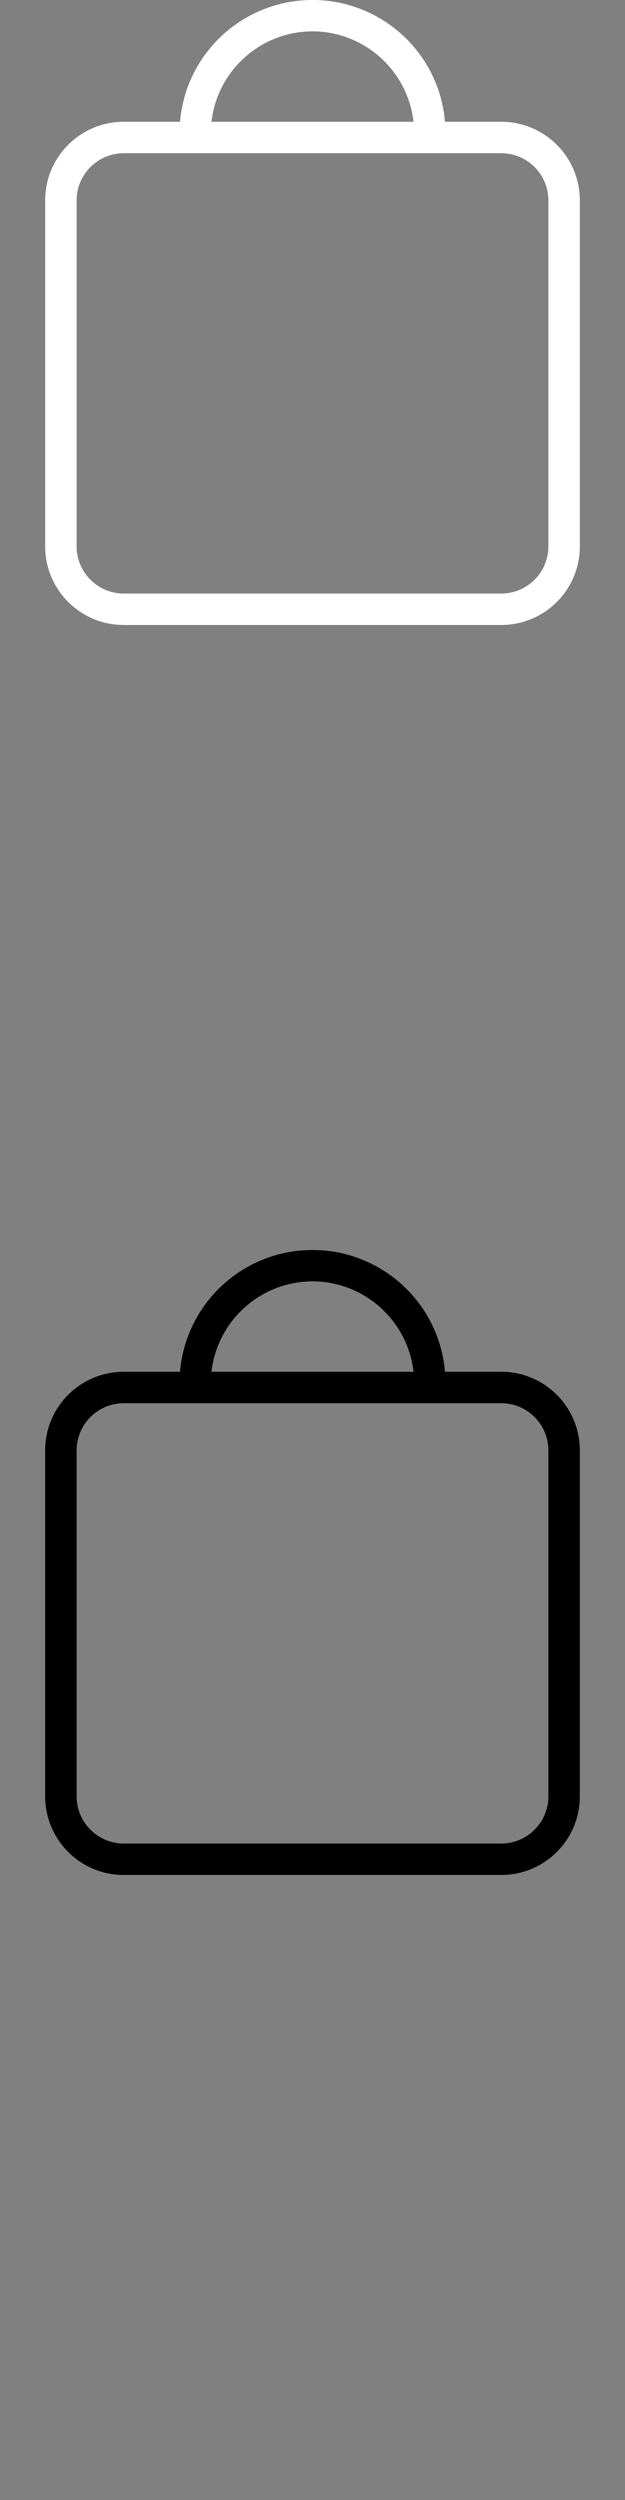
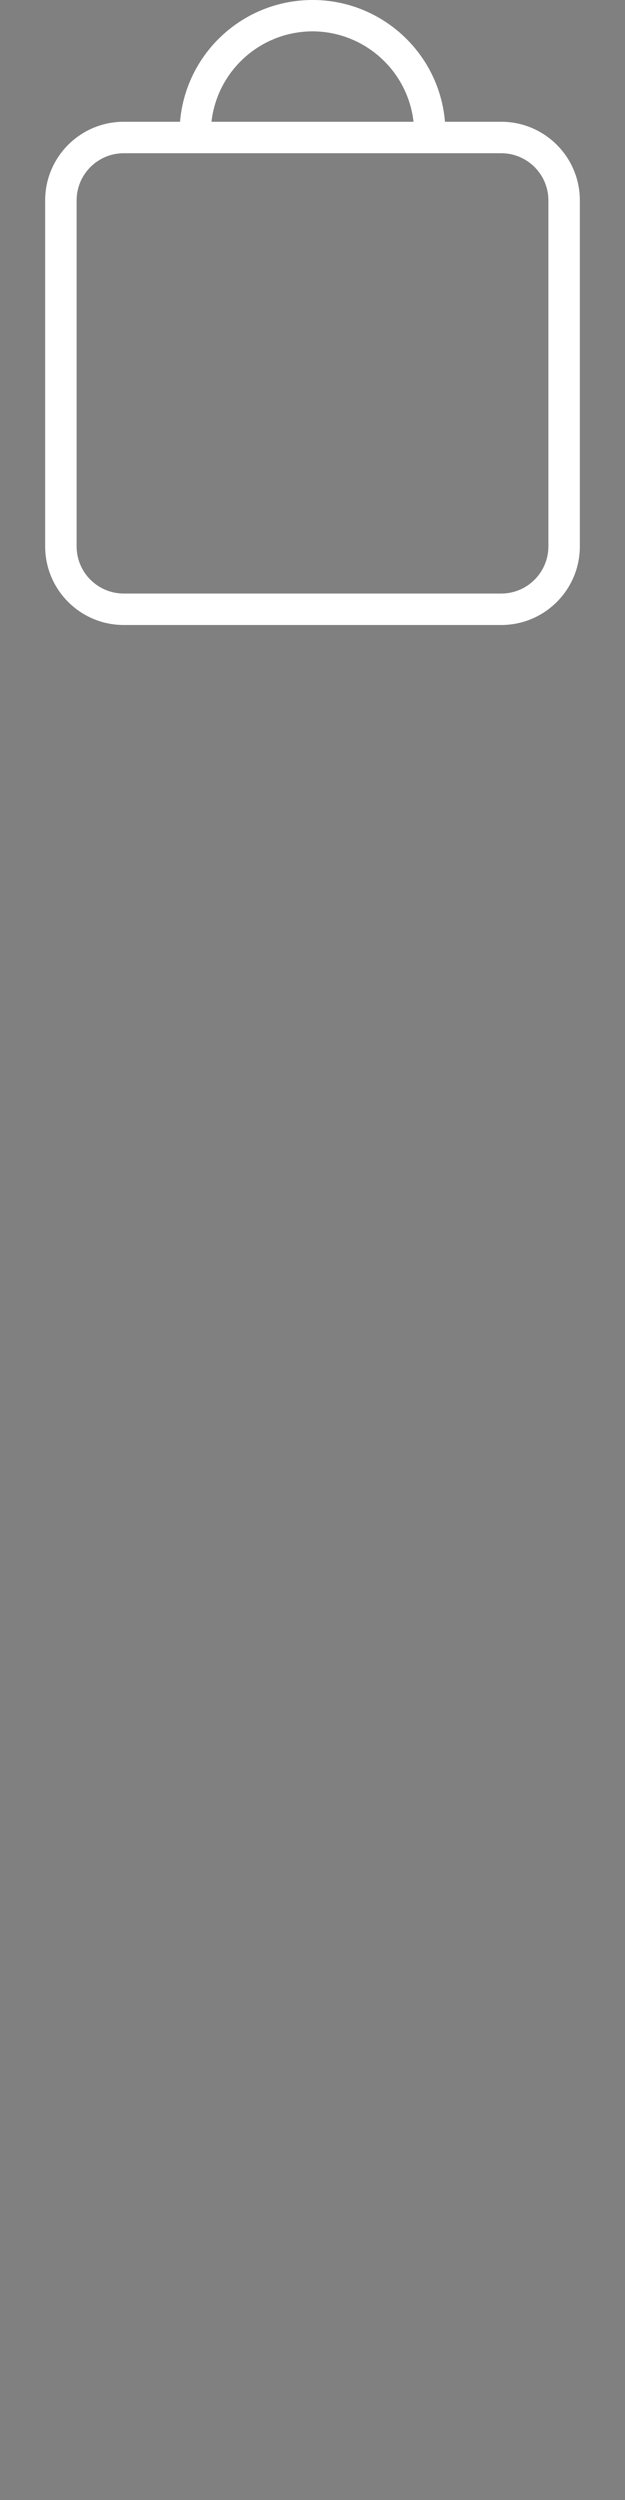
<svg xmlns="http://www.w3.org/2000/svg" version="1.1" id="Layer_1" x="0px" y="0px" width="50px" height="200px" viewBox="0 0 50 200" enable-background="new 0 0 50 200" xml:space="preserve">
  <rect x="0" y="0" width="50" height="200" fill="#808080" stroke="none" />
  <path id="bag" fill="#FFFFFF" d="M40.097,9.741h-4.499c-0.494-5.853-5.64-10.197-11.493-9.703c-5.167,0.436-9.266,4.536-9.703,9.703  H9.903c-3.474,0-6.29,2.816-6.29,6.29V43.71c0,3.474,2.816,6.29,6.29,6.29h30.194c3.474,0,6.29-2.816,6.29-6.29V16.032  C46.387,12.558,43.571,9.741,40.097,9.741z M25,2.507c4.139,0.013,7.612,3.122,8.082,7.234H16.918  C17.388,5.629,20.861,2.52,25,2.507z M43.871,43.71c0,2.084-1.69,3.774-3.774,3.774l0,0H9.903c-2.084,0-3.774-1.69-3.774-3.774l0,0  V16.032c0-2.084,1.69-3.774,3.774-3.774h30.194c2.084,0,3.774,1.69,3.774,3.774V43.71z" />
-   <path id="bag_1_" d="M40.097,109.741h-4.499c-0.494-5.853-5.64-10.197-11.493-9.703c-5.167,0.436-9.266,4.536-9.703,9.703H9.903  c-3.474,0-6.29,2.816-6.29,6.29v27.678c0,3.474,2.816,6.29,6.29,6.29h30.194c3.474,0,6.29-2.816,6.29-6.29v-27.678  C46.387,112.558,43.571,109.741,40.097,109.741z M25,102.507c4.139,0.013,7.612,3.122,8.082,7.234H16.918  C17.388,105.629,20.861,102.52,25,102.507z M43.871,143.71c0,2.084-1.69,3.774-3.774,3.774l0,0H9.903  c-2.084,0-3.774-1.69-3.774-3.774l0,0v-27.678c0-2.084,1.69-3.774,3.774-3.774h30.194c2.084,0,3.774,1.69,3.774,3.774V143.71z" />
</svg>